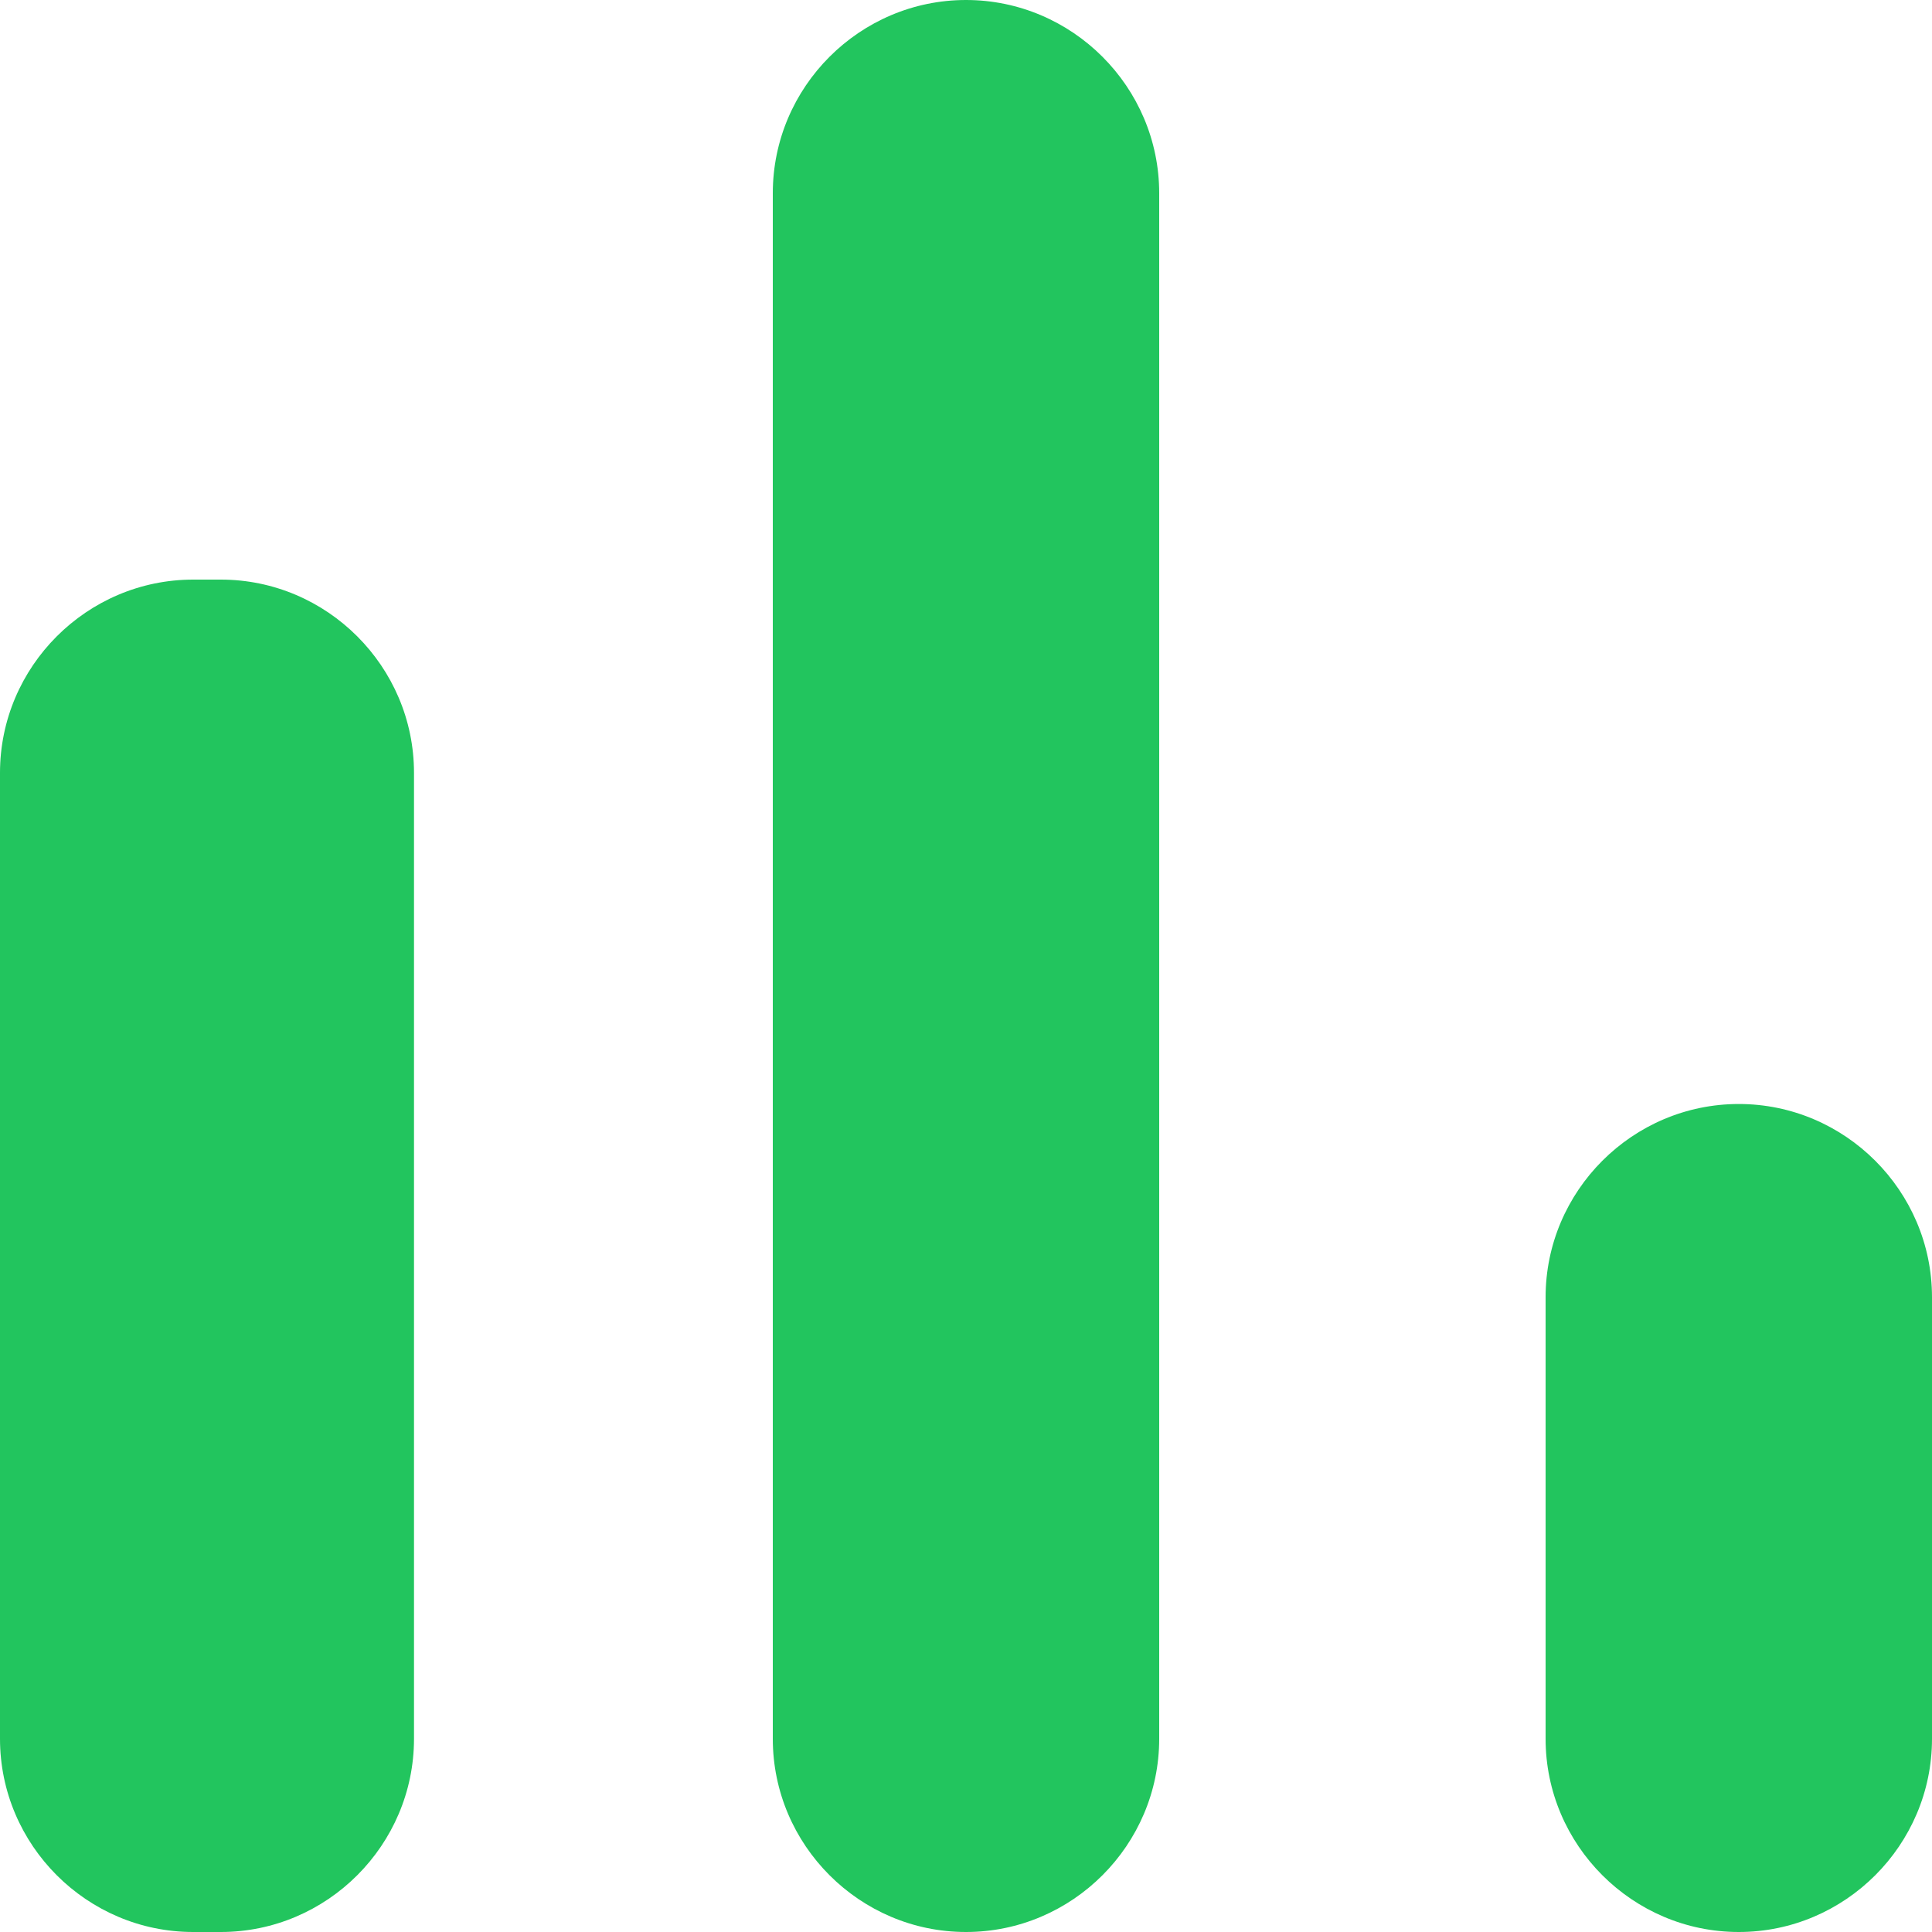
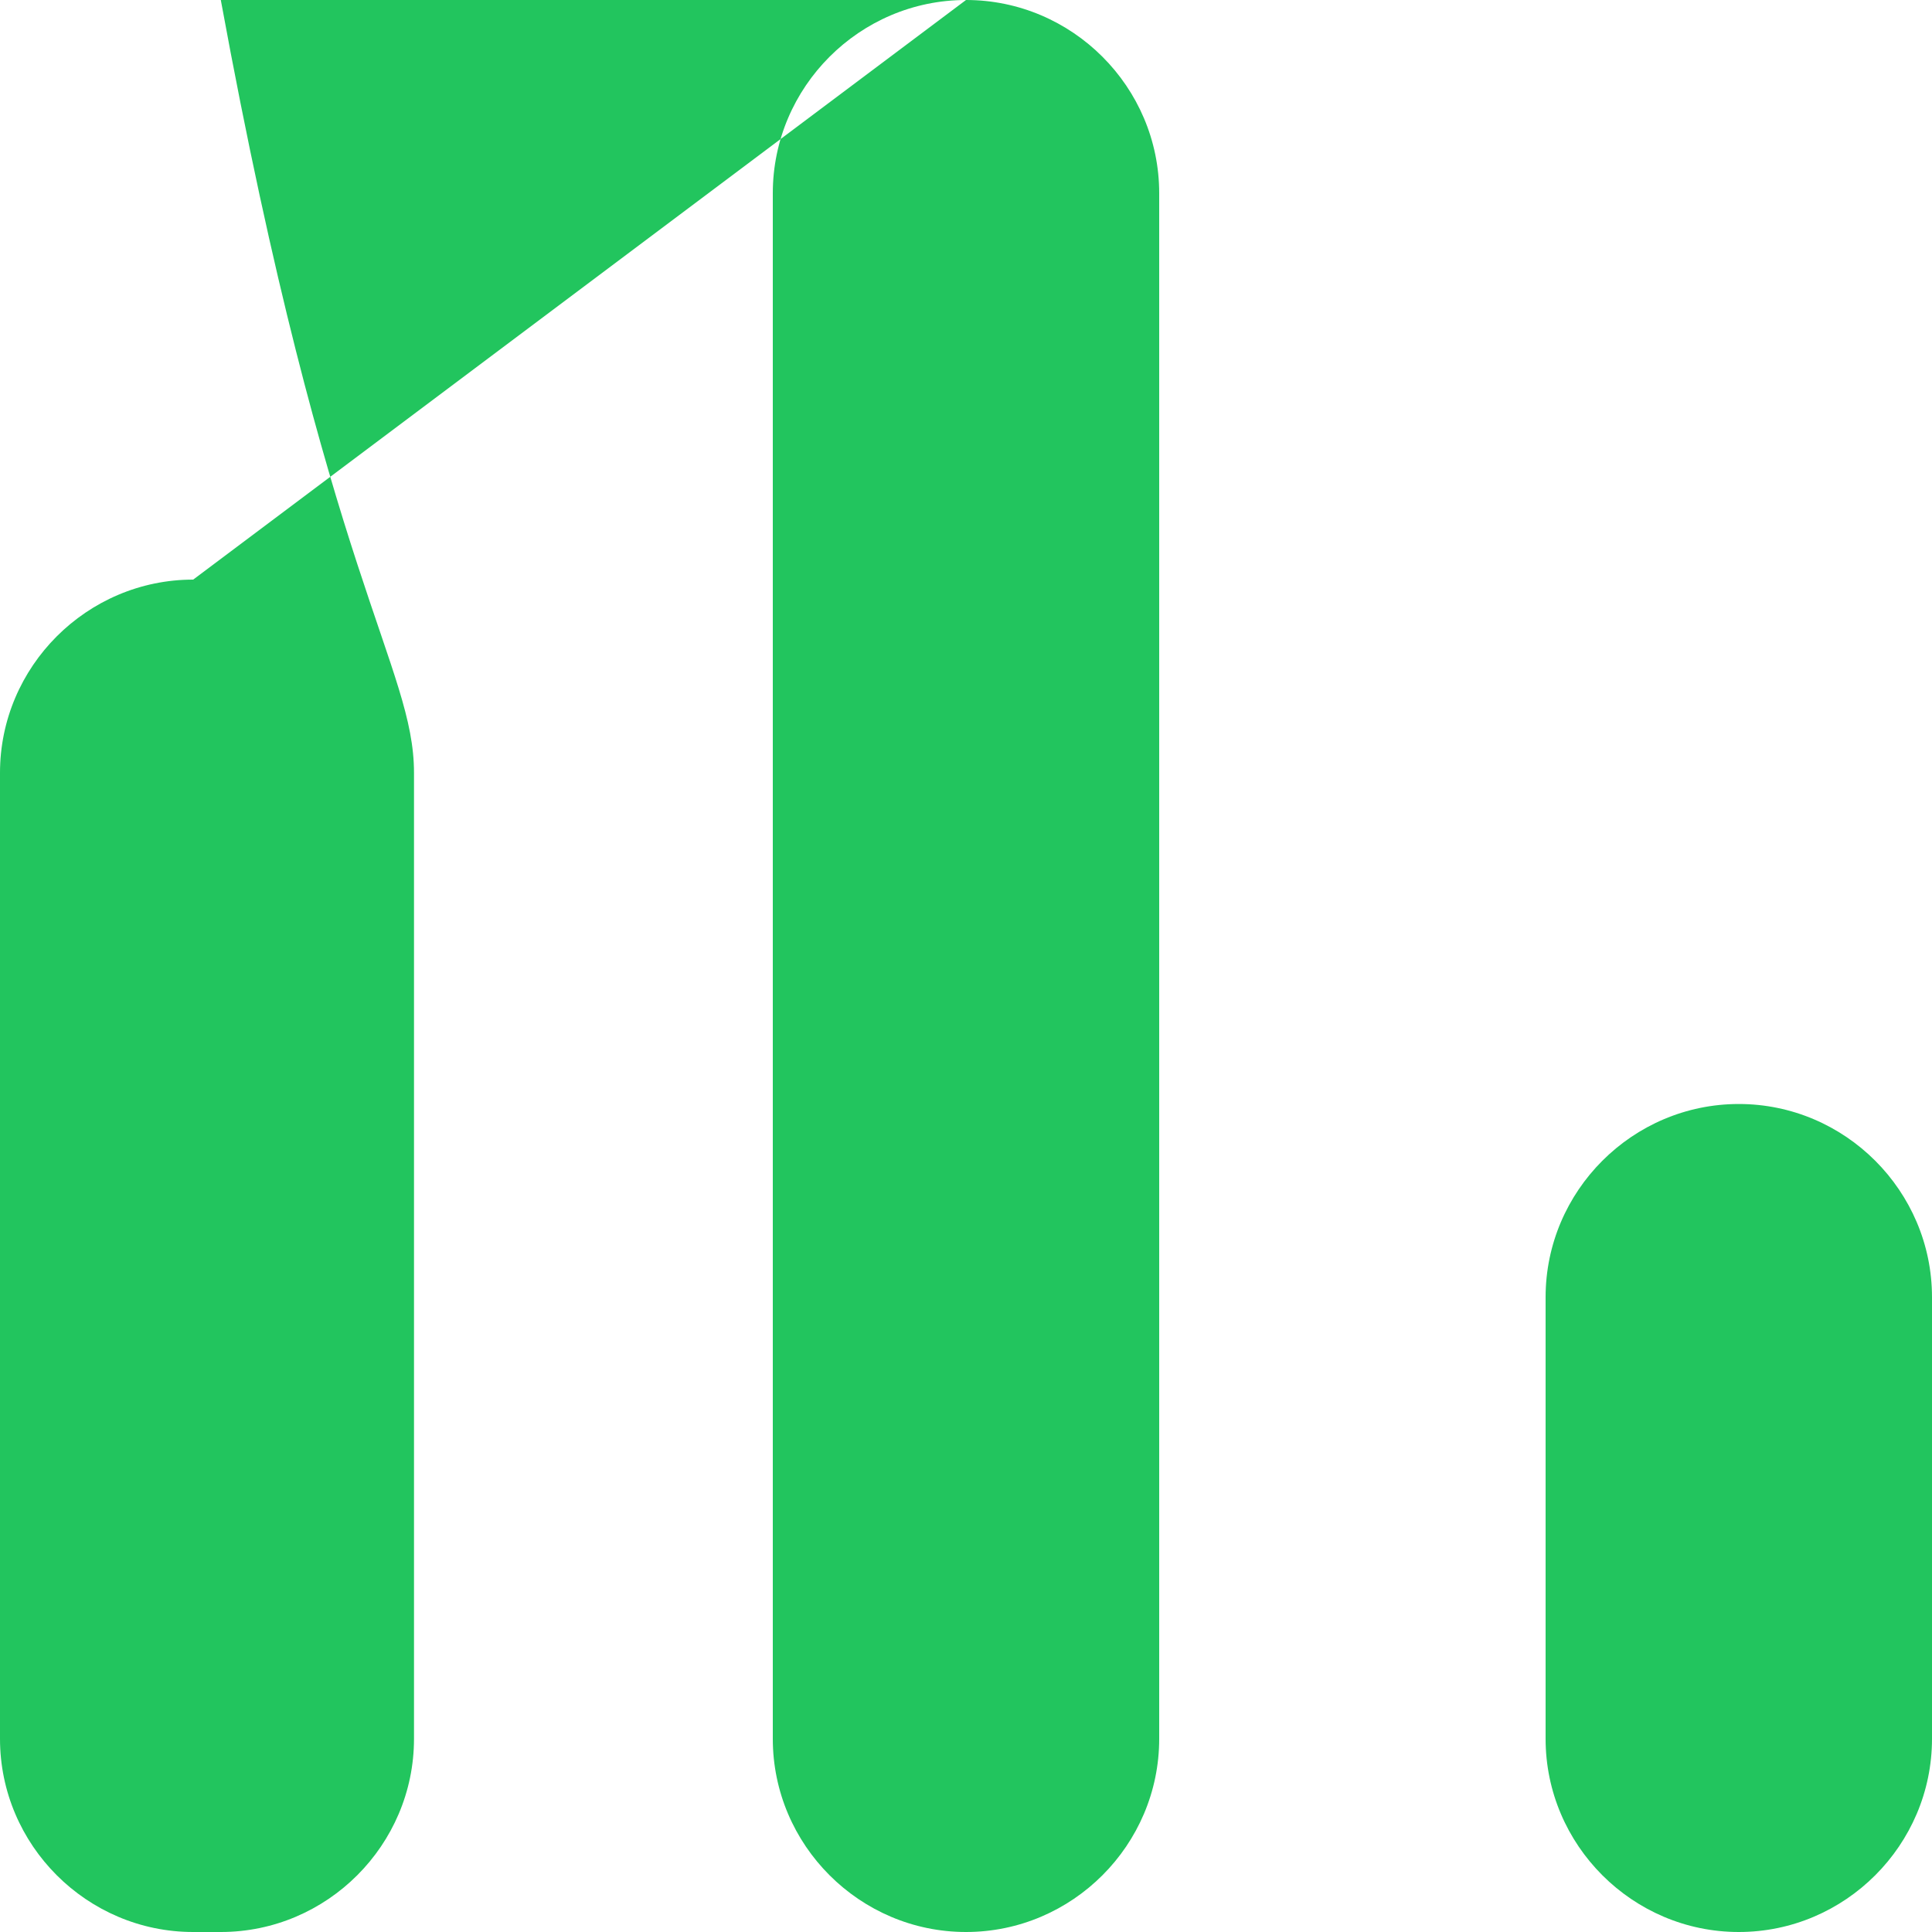
<svg xmlns="http://www.w3.org/2000/svg" width="14" height="14" viewBox="0 0 14 14" fill="none">
-   <path fill-rule="evenodd" clip-rule="evenodd" d="M7 0C7.77 0 8.4 0.63 8.4 1.4V12.6C8.4 13.37 7.77 14 7 14C6.23 14 5.6 13.37 5.6 12.6V1.4C5.6 0.63 6.23 0 7 0ZM1.4 4.2H1.6C2.37 4.2 3 4.83 3 5.6V12.6C3 13.37 2.37 14 1.6 14H1.4C0.63 14 0 13.37 0 12.6V5.6C0 4.83 0.63 4.2 1.4 4.2ZM14 9.4C14 8.63 13.37 8 12.6 8C11.83 8 11.2 8.63 11.2 9.4V12.6C11.2 13.37 11.83 14 12.6 14C13.37 14 14 13.37 14 12.6V9.4Z" fill="#22C55E" />
+   <path fill-rule="evenodd" clip-rule="evenodd" d="M7 0C7.77 0 8.4 0.63 8.4 1.4V12.6C8.4 13.37 7.77 14 7 14C6.23 14 5.6 13.37 5.6 12.6V1.4C5.6 0.63 6.23 0 7 0ZH1.6C2.37 4.2 3 4.83 3 5.6V12.6C3 13.37 2.37 14 1.6 14H1.4C0.63 14 0 13.37 0 12.6V5.6C0 4.83 0.63 4.2 1.4 4.2ZM14 9.4C14 8.63 13.37 8 12.6 8C11.83 8 11.2 8.63 11.2 9.4V12.6C11.2 13.37 11.83 14 12.6 14C13.37 14 14 13.37 14 12.6V9.4Z" fill="#22C55E" />
</svg>